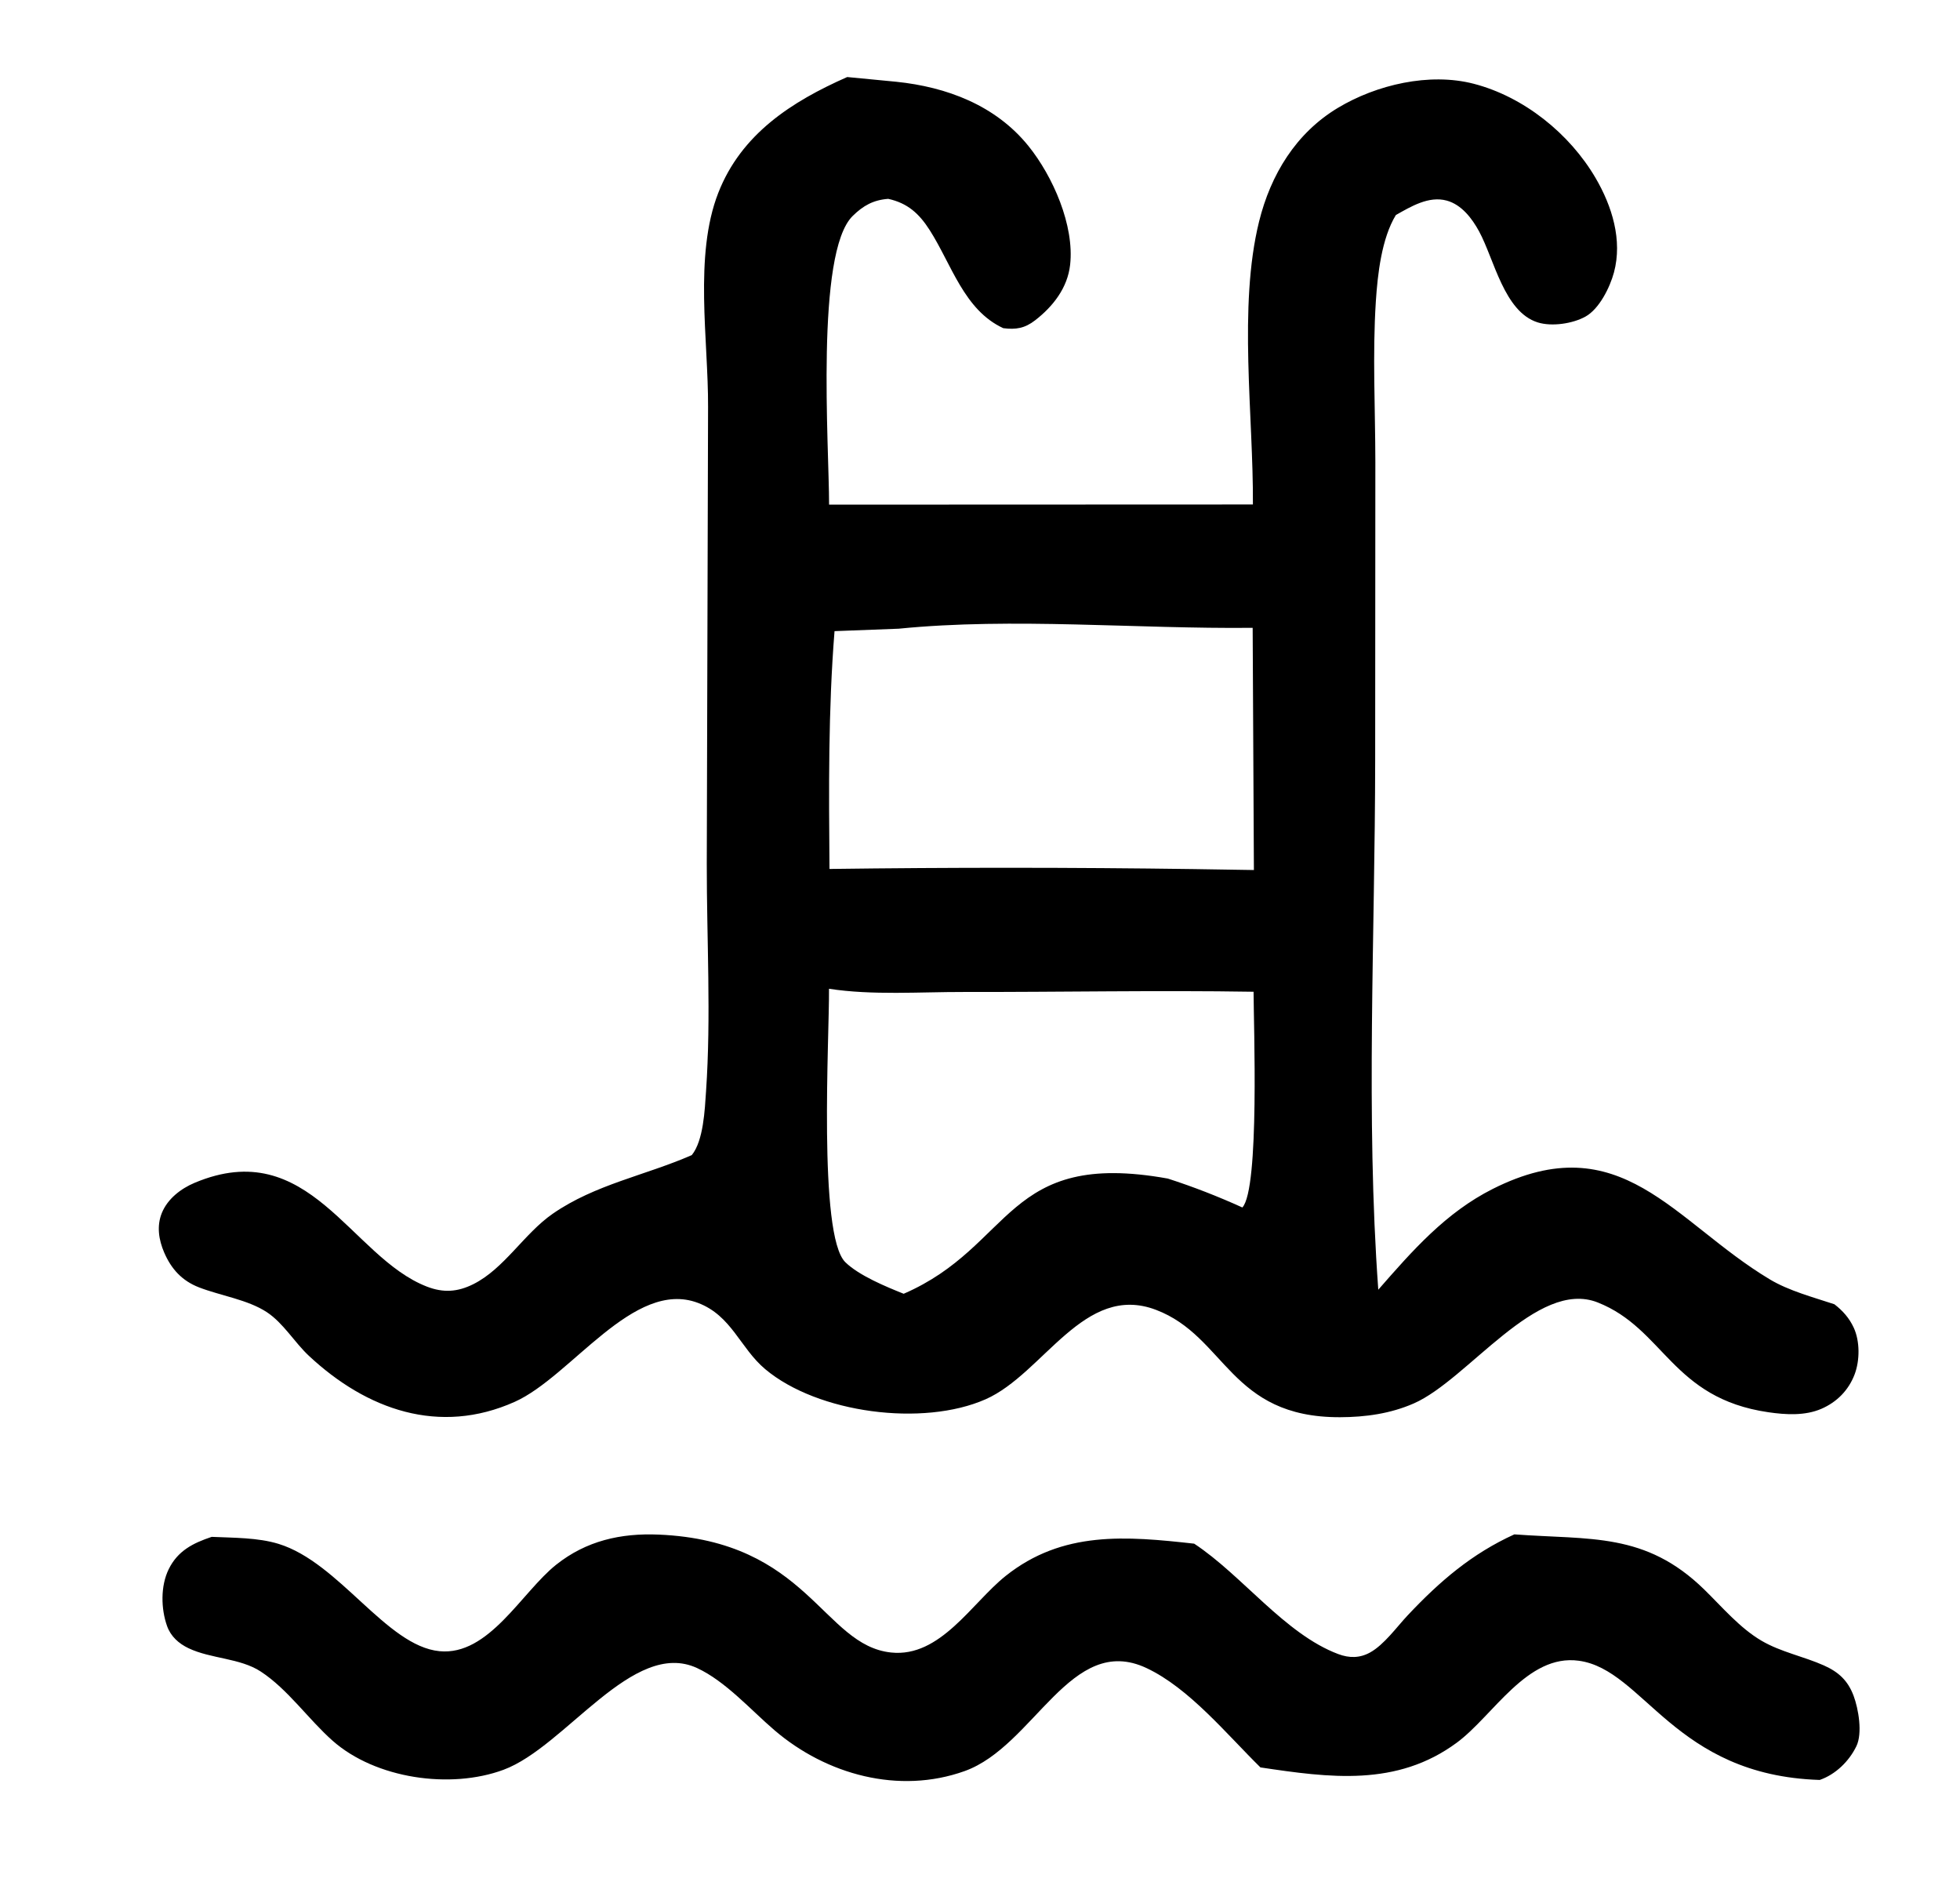
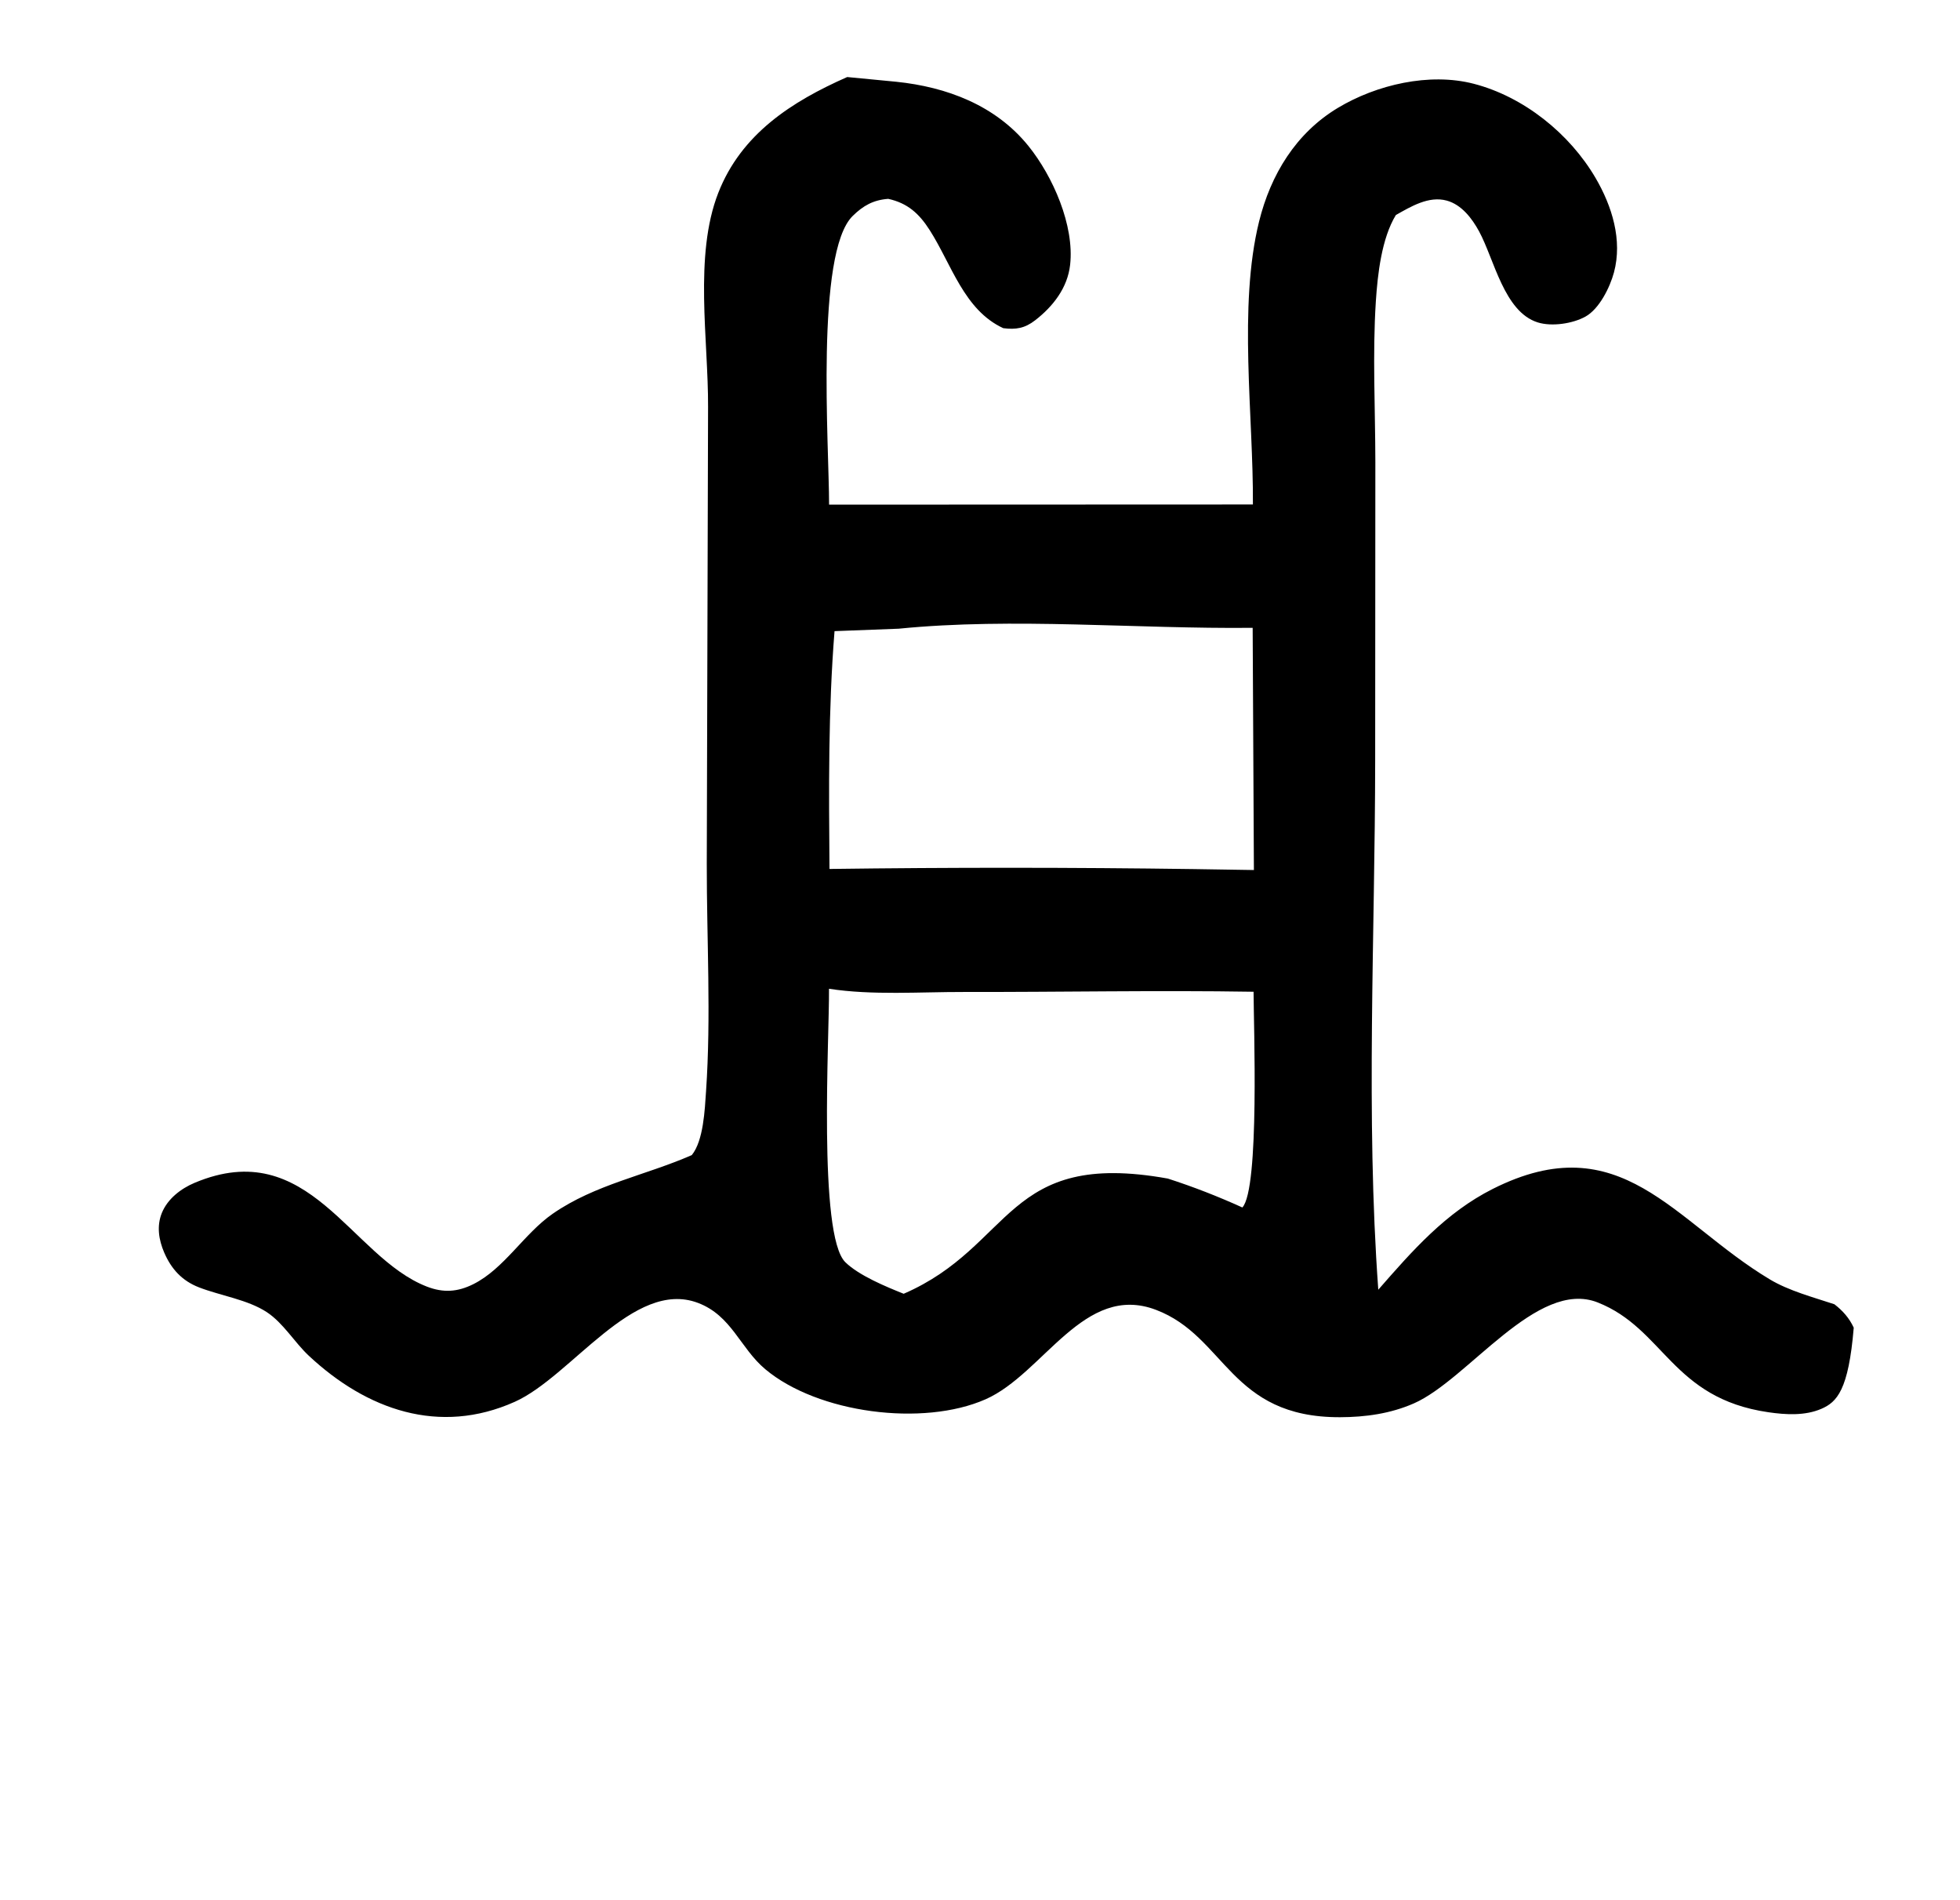
<svg xmlns="http://www.w3.org/2000/svg" width="97" height="94">
  <g />
  <g>
-     <path d="M41.928 3.812L44.351 4.045C46.861 4.303 49.271 5.213 50.894 7.22C52.105 8.718 53.179 11.155 52.96 13.105C52.832 14.244 52.115 15.163 51.227 15.85C50.719 16.243 50.277 16.319 49.651 16.238C47.711 15.343 47.094 13.08 46.009 11.384C45.484 10.564 44.918 10.051 43.958 9.839C43.221 9.895 42.722 10.172 42.197 10.688C40.347 12.509 41.031 22.062 41.031 24.97L62.006 24.962C62.034 20.588 61.271 15.171 62.311 10.963C62.885 8.642 64.133 6.586 66.213 5.337C68.124 4.189 70.74 3.578 72.932 4.144C75.413 4.786 77.68 6.611 78.965 8.807C79.778 10.197 80.305 11.879 79.874 13.482C79.676 14.216 79.15 15.286 78.461 15.667C77.83 16.016 76.795 16.171 76.1 15.952C74.436 15.429 73.951 12.833 73.2 11.449C72.853 10.811 72.337 10.128 71.6 9.926C70.71 9.681 69.822 10.222 69.081 10.64C68.374 11.797 68.177 13.581 68.09 14.916C67.921 17.534 68.063 20.231 68.066 22.857L68.057 37.638C68.051 46.265 67.586 55.221 68.211 63.815C69.896 61.887 71.548 59.999 73.878 58.827C80.215 55.637 82.829 60.451 87.583 63.301C88.53 63.87 89.738 64.188 90.784 64.535C91.199 64.856 91.519 65.215 91.741 65.694C92.052 66.365 92.045 67.322 91.783 68.009C91.485 68.791 90.906 69.376 90.141 69.708C89.329 70.06 88.376 70.003 87.517 69.878C82.732 69.183 82.364 65.745 79.069 64.445C76.065 63.26 72.651 68.267 69.968 69.442C68.813 69.948 67.575 70.12 66.321 70.124C60.852 70.141 60.679 66.129 57.209 64.811C53.643 63.457 51.647 67.971 48.776 69.237C45.679 70.604 40.474 69.931 37.87 67.746C36.623 66.698 36.211 65.096 34.538 64.466C31.356 63.268 28.27 68.112 25.473 69.363C21.741 71.032 18.149 69.76 15.285 67.084C14.569 66.415 14.027 65.469 13.208 64.928C12.264 64.305 10.911 64.111 9.853 63.701C9.011 63.375 8.478 62.795 8.124 61.971C7.856 61.349 7.748 60.66 8.01 60.017C8.295 59.317 8.951 58.812 9.632 58.526C15.308 56.139 17.344 62.199 21.128 63.662C21.941 63.976 22.643 63.929 23.418 63.544C24.951 62.782 25.938 61.038 27.352 60.058C29.453 58.602 31.932 58.163 34.236 57.155C34.817 56.443 34.881 54.895 34.942 53.998C35.197 50.28 34.974 46.476 34.978 42.748L35.042 20.132C35.057 16.82 34.336 12.645 35.546 9.547C36.685 6.629 39.179 5.025 41.928 3.812ZM41.301 31.229C40.988 35.139 41.018 39.076 41.051 42.996Q50.057 42.877 59.062 43.002L62.055 43.049L61.994 31.065C56.264 31.127 50.152 30.543 44.479 31.108L41.301 31.229ZM44.723 64.016C50.193 61.642 49.722 56.863 57.796 58.316C59.066 58.725 60.27 59.196 61.485 59.746C62.345 58.813 62.041 50.65 62.039 49.072C57.26 48.995 52.48 49.091 47.699 49.083C45.531 49.079 43.161 49.255 41.027 48.924C41.049 51.246 40.477 61.123 41.835 62.454C42.509 63.114 43.849 63.666 44.723 64.016Z" />
-     <path d="M74.945 75.921C78.706 76.2 81.424 75.802 84.341 78.648C85.233 79.518 86.101 80.555 87.184 81.188C88.136 81.744 89.261 81.959 90.264 82.406C90.99 82.73 91.452 83.154 91.734 83.908C91.976 84.554 92.184 85.762 91.871 86.405C91.507 87.153 90.842 87.8 90.058 88.072C82.846 87.845 81.367 82.615 78.136 82.174C75.574 81.823 73.905 84.894 72.094 86.23C69.123 88.422 65.791 87.962 62.379 87.452C60.721 85.825 58.855 83.529 56.74 82.536C52.993 80.775 51.191 86.4 47.736 87.635C44.484 88.797 40.9 87.81 38.338 85.62C37.161 84.615 35.91 83.188 34.495 82.534C31.326 81.07 27.992 86.431 24.919 87.569C22.291 88.543 18.586 88.012 16.46 86.131C15.265 85.073 14.242 83.582 12.906 82.709C11.879 82.037 10.44 82.082 9.334 81.556C8.85 81.326 8.45 80.971 8.268 80.457C7.964 79.602 7.942 78.476 8.347 77.649C8.795 76.732 9.551 76.354 10.477 76.044C11.545 76.093 12.759 76.076 13.785 76.391C16.798 77.316 19.12 81.441 21.748 81.701C24.193 81.943 25.82 78.78 27.522 77.425C29.014 76.237 30.721 75.854 32.594 75.932C40 76.243 40.716 81.413 44.104 81.767C46.537 82.022 48.094 79.316 49.766 77.981C52.589 75.727 55.741 76.008 59.1 76.381C61.484 77.953 63.587 80.851 66.23 81.844C66.777 82.049 67.293 82.047 67.803 81.766C68.501 81.382 69.128 80.498 69.674 79.918C71.26 78.236 72.836 76.881 74.945 75.921Z" />
+     <path d="M41.928 3.812L44.351 4.045C46.861 4.303 49.271 5.213 50.894 7.22C52.105 8.718 53.179 11.155 52.96 13.105C52.832 14.244 52.115 15.163 51.227 15.85C50.719 16.243 50.277 16.319 49.651 16.238C47.711 15.343 47.094 13.08 46.009 11.384C45.484 10.564 44.918 10.051 43.958 9.839C43.221 9.895 42.722 10.172 42.197 10.688C40.347 12.509 41.031 22.062 41.031 24.97L62.006 24.962C62.034 20.588 61.271 15.171 62.311 10.963C62.885 8.642 64.133 6.586 66.213 5.337C68.124 4.189 70.74 3.578 72.932 4.144C75.413 4.786 77.68 6.611 78.965 8.807C79.778 10.197 80.305 11.879 79.874 13.482C79.676 14.216 79.15 15.286 78.461 15.667C77.83 16.016 76.795 16.171 76.1 15.952C74.436 15.429 73.951 12.833 73.2 11.449C72.853 10.811 72.337 10.128 71.6 9.926C70.71 9.681 69.822 10.222 69.081 10.64C68.374 11.797 68.177 13.581 68.09 14.916C67.921 17.534 68.063 20.231 68.066 22.857L68.057 37.638C68.051 46.265 67.586 55.221 68.211 63.815C69.896 61.887 71.548 59.999 73.878 58.827C80.215 55.637 82.829 60.451 87.583 63.301C88.53 63.87 89.738 64.188 90.784 64.535C91.199 64.856 91.519 65.215 91.741 65.694C91.485 68.791 90.906 69.376 90.141 69.708C89.329 70.06 88.376 70.003 87.517 69.878C82.732 69.183 82.364 65.745 79.069 64.445C76.065 63.26 72.651 68.267 69.968 69.442C68.813 69.948 67.575 70.12 66.321 70.124C60.852 70.141 60.679 66.129 57.209 64.811C53.643 63.457 51.647 67.971 48.776 69.237C45.679 70.604 40.474 69.931 37.87 67.746C36.623 66.698 36.211 65.096 34.538 64.466C31.356 63.268 28.27 68.112 25.473 69.363C21.741 71.032 18.149 69.76 15.285 67.084C14.569 66.415 14.027 65.469 13.208 64.928C12.264 64.305 10.911 64.111 9.853 63.701C9.011 63.375 8.478 62.795 8.124 61.971C7.856 61.349 7.748 60.66 8.01 60.017C8.295 59.317 8.951 58.812 9.632 58.526C15.308 56.139 17.344 62.199 21.128 63.662C21.941 63.976 22.643 63.929 23.418 63.544C24.951 62.782 25.938 61.038 27.352 60.058C29.453 58.602 31.932 58.163 34.236 57.155C34.817 56.443 34.881 54.895 34.942 53.998C35.197 50.28 34.974 46.476 34.978 42.748L35.042 20.132C35.057 16.82 34.336 12.645 35.546 9.547C36.685 6.629 39.179 5.025 41.928 3.812ZM41.301 31.229C40.988 35.139 41.018 39.076 41.051 42.996Q50.057 42.877 59.062 43.002L62.055 43.049L61.994 31.065C56.264 31.127 50.152 30.543 44.479 31.108L41.301 31.229ZM44.723 64.016C50.193 61.642 49.722 56.863 57.796 58.316C59.066 58.725 60.27 59.196 61.485 59.746C62.345 58.813 62.041 50.65 62.039 49.072C57.26 48.995 52.48 49.091 47.699 49.083C45.531 49.079 43.161 49.255 41.027 48.924C41.049 51.246 40.477 61.123 41.835 62.454C42.509 63.114 43.849 63.666 44.723 64.016Z" />
  </g>
</svg>